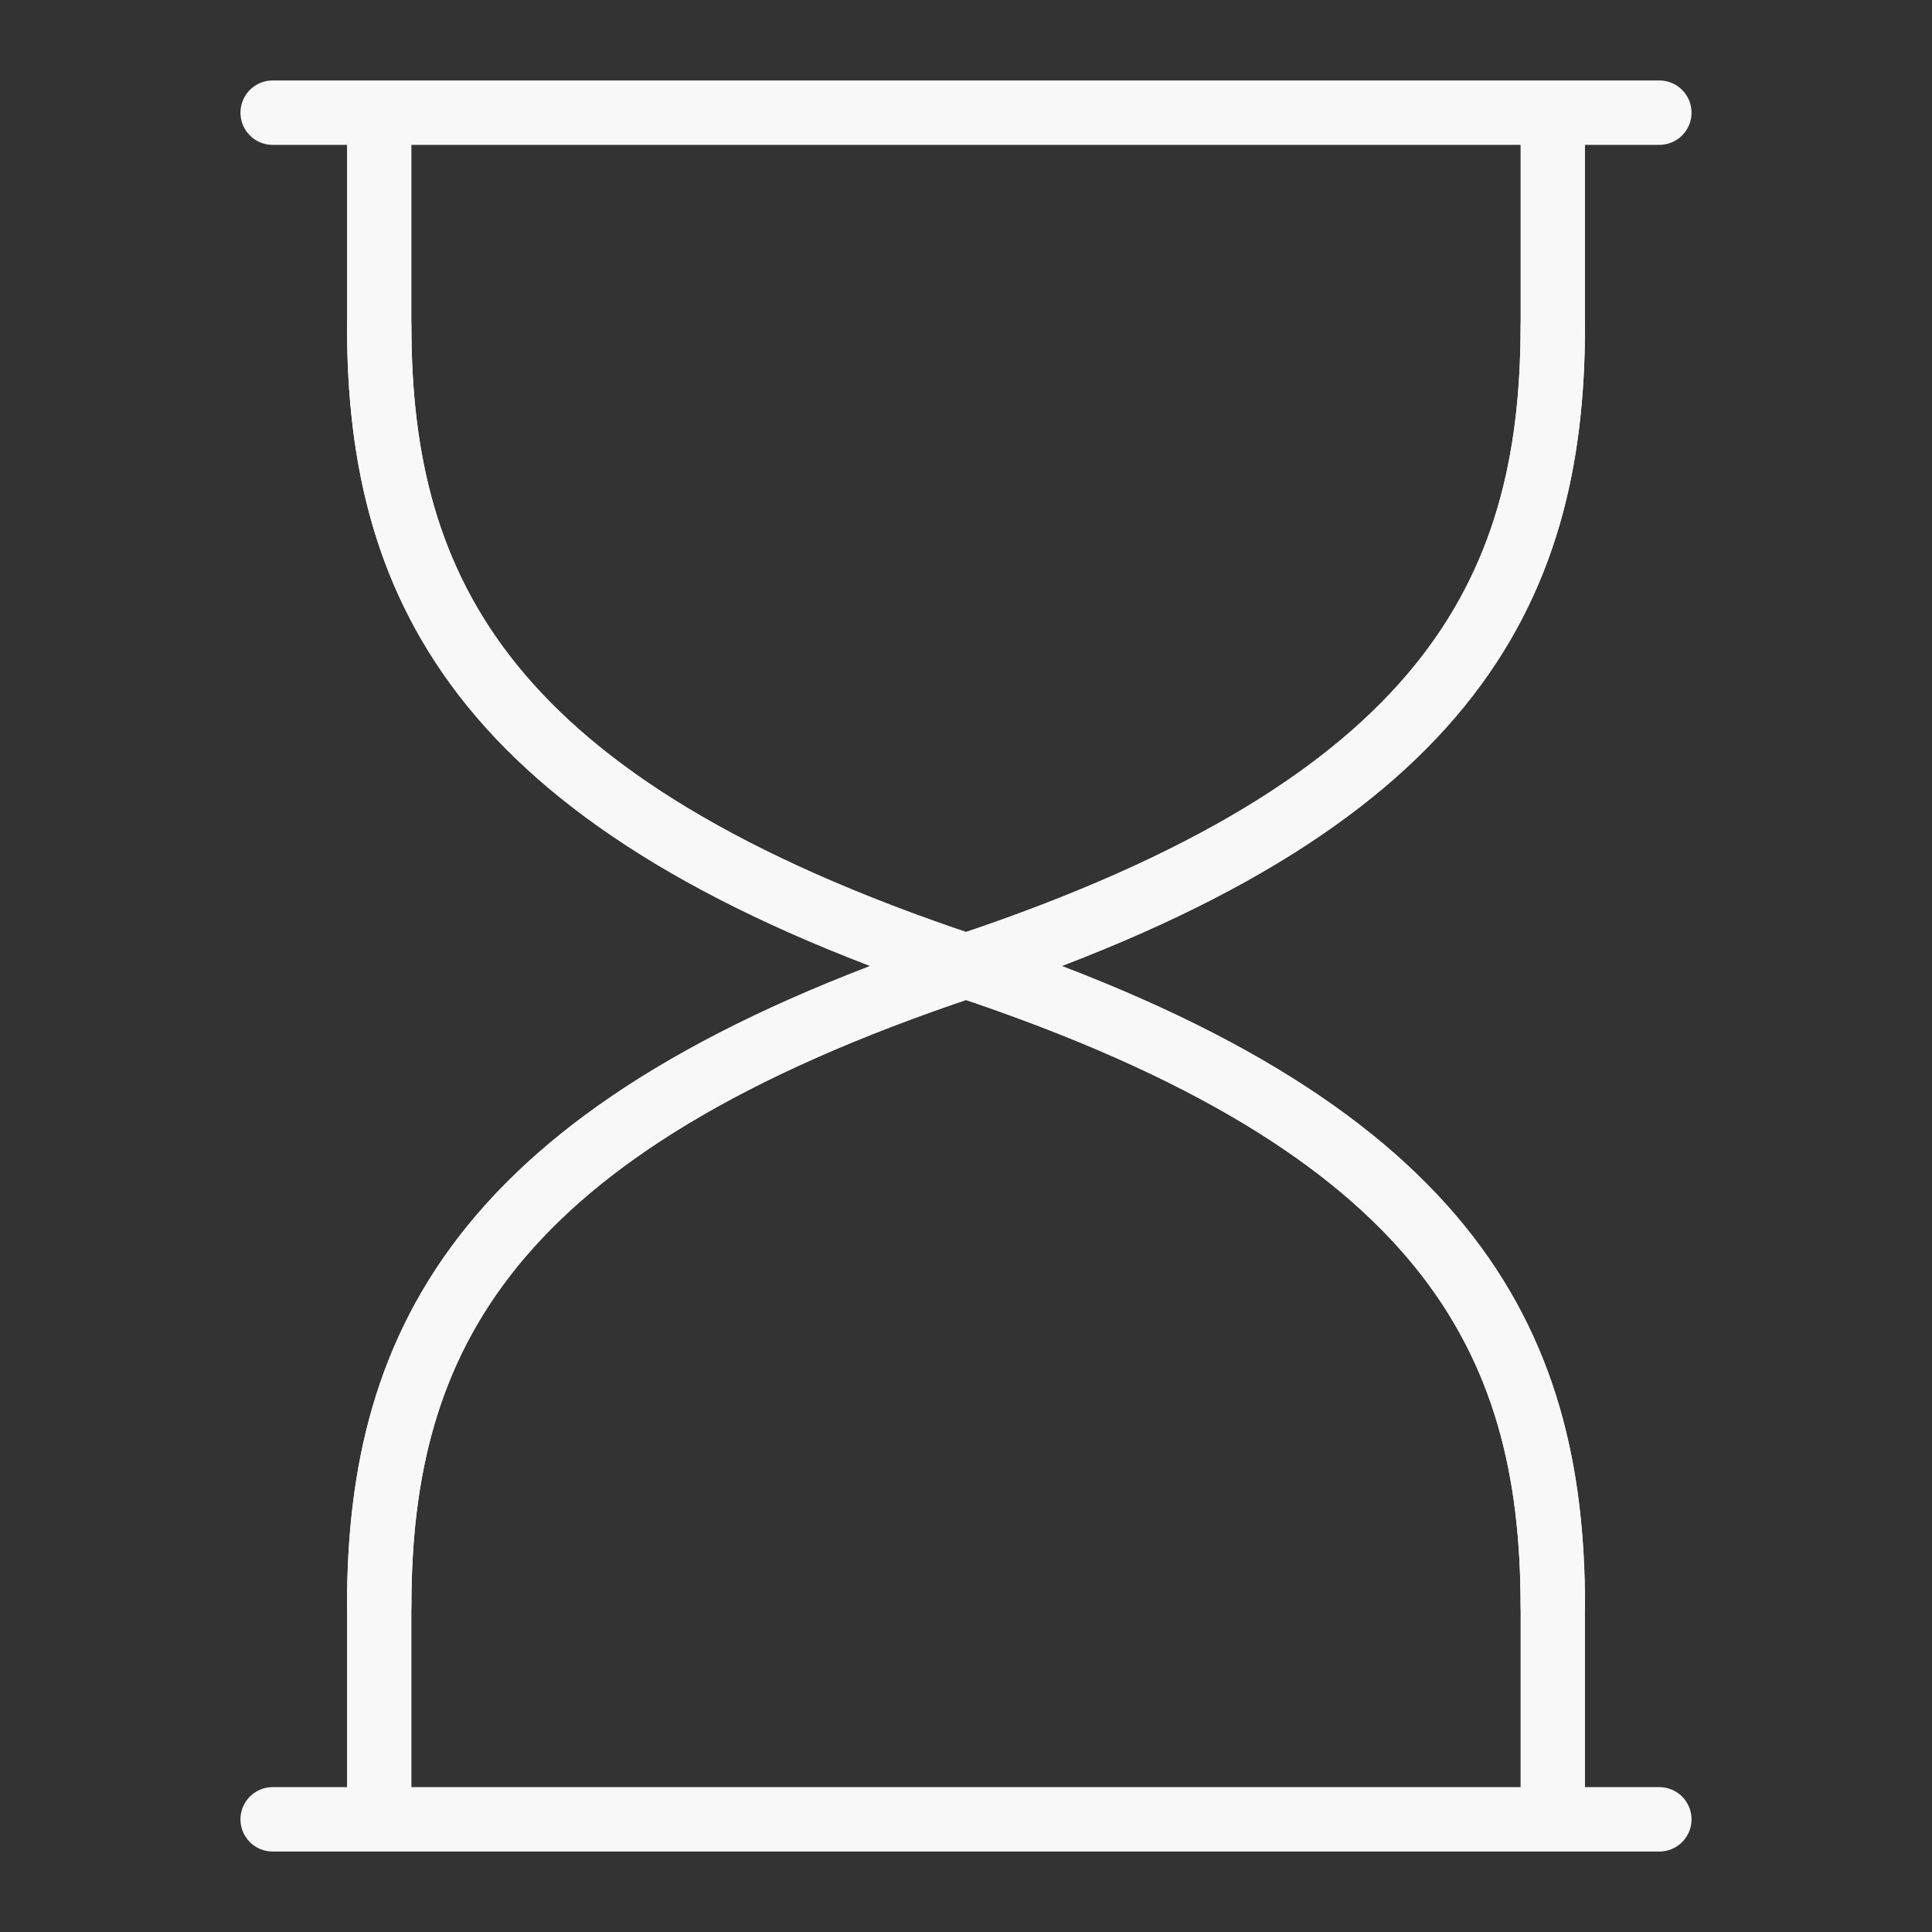
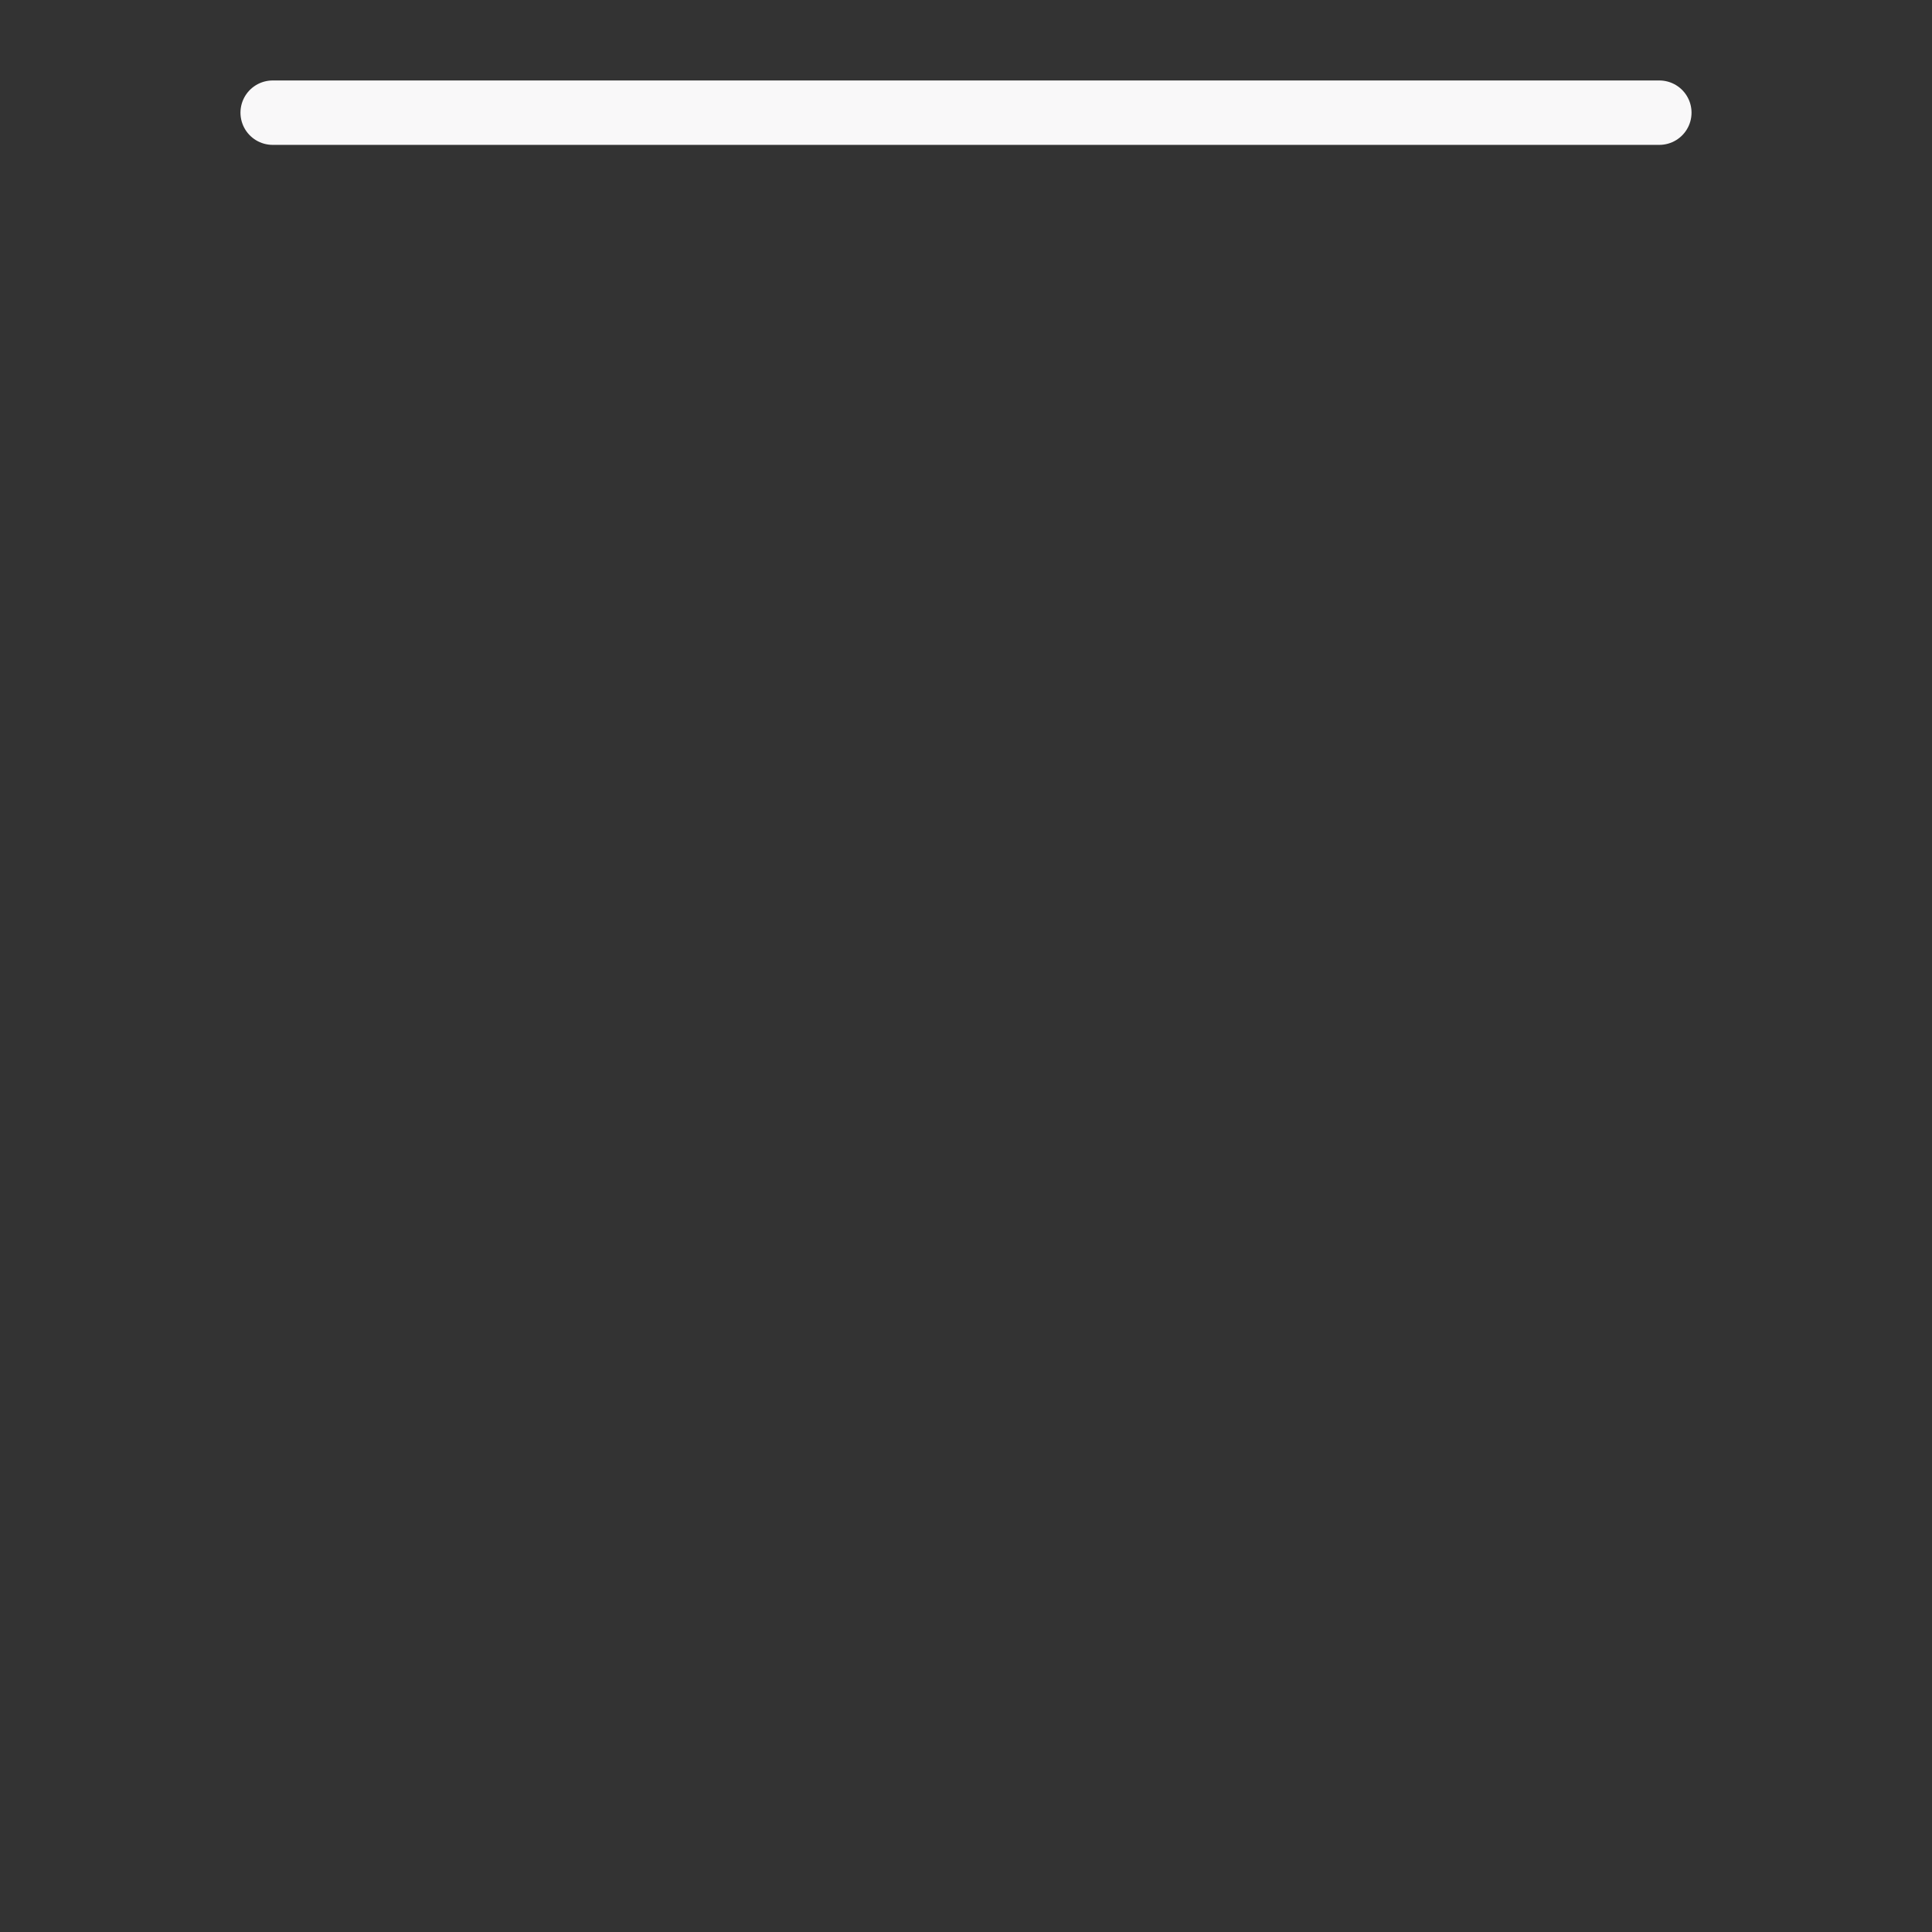
<svg xmlns="http://www.w3.org/2000/svg" id="Layer_2" version="1.1" viewBox="0 0 60 60">
  <rect x="0" y="0" width="60" height="60" fill="#333333" stroke="none" />
  <defs>
    <style> .st0 { fill: none; stroke: #f9f8f9; stroke-linecap: round; stroke-linejoin: round; stroke-width: 2px; } </style>
  </defs>
  <g id="Layer_1-2">
    <line class="st0" x1="8.468" y1="3.499" x2="51.532" y2="3.499" />
-     <path class="st0" d="M48.223,3.929v6.197c0,8.286-3.309,14.905-18.223,19.873-14.905-4.968-18.223-11.596-18.223-19.873" />
-     <line class="st0" x1="8.468" y1="56.501" x2="51.532" y2="56.501" />
-     <path class="st0" d="M48.223,10.127c0,8.278-3.318,14.905-18.223,19.873-14.914-4.968-18.223-11.587-18.223-19.873v-5.992" />
-     <path class="st0" d="M11.777,49.873c0-8.278,3.318-14.905,18.223-19.873,14.914,4.968,18.223,11.587,18.223,19.873v6.089" />
-     <path class="st0" d="M11.777,55.963v-6.089c0-8.286,3.309-14.905,18.223-19.873,14.905,4.968,18.223,11.596,18.223,19.873" />
  </g>
</svg>